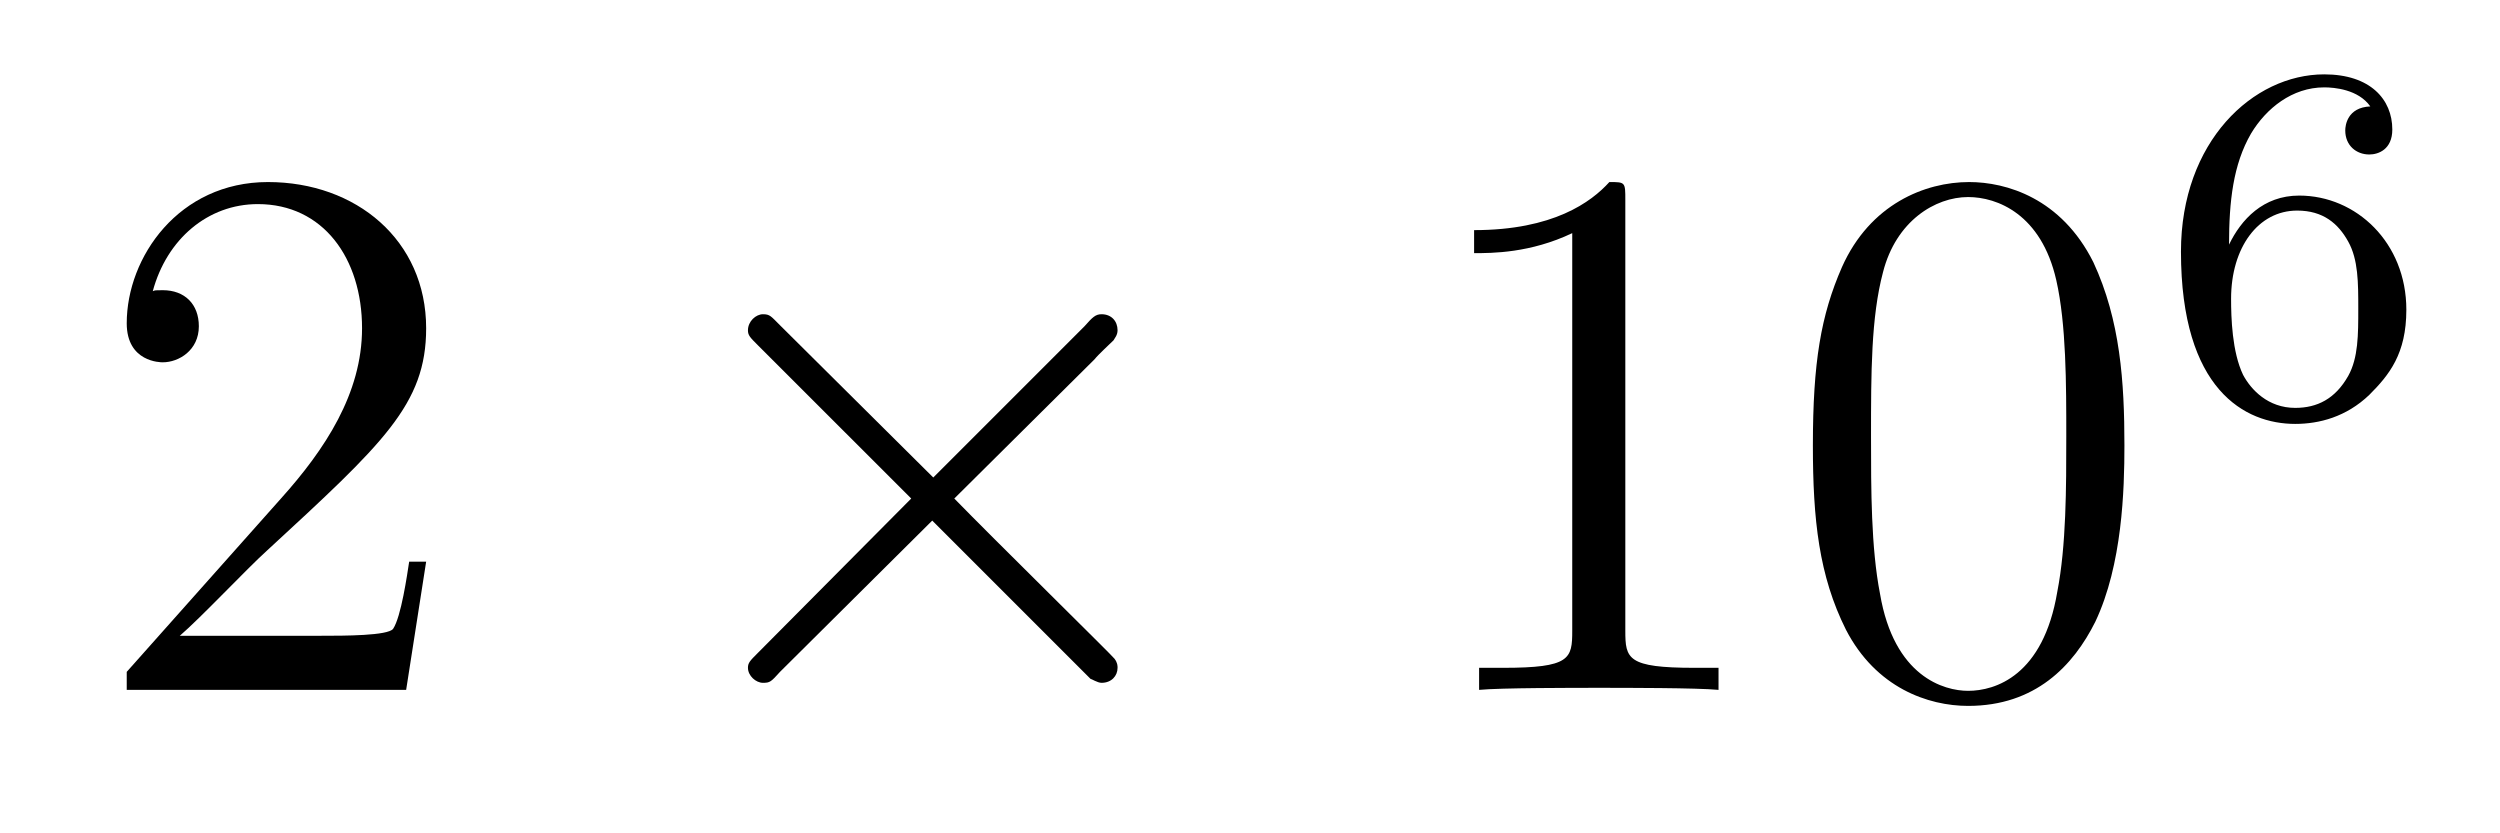
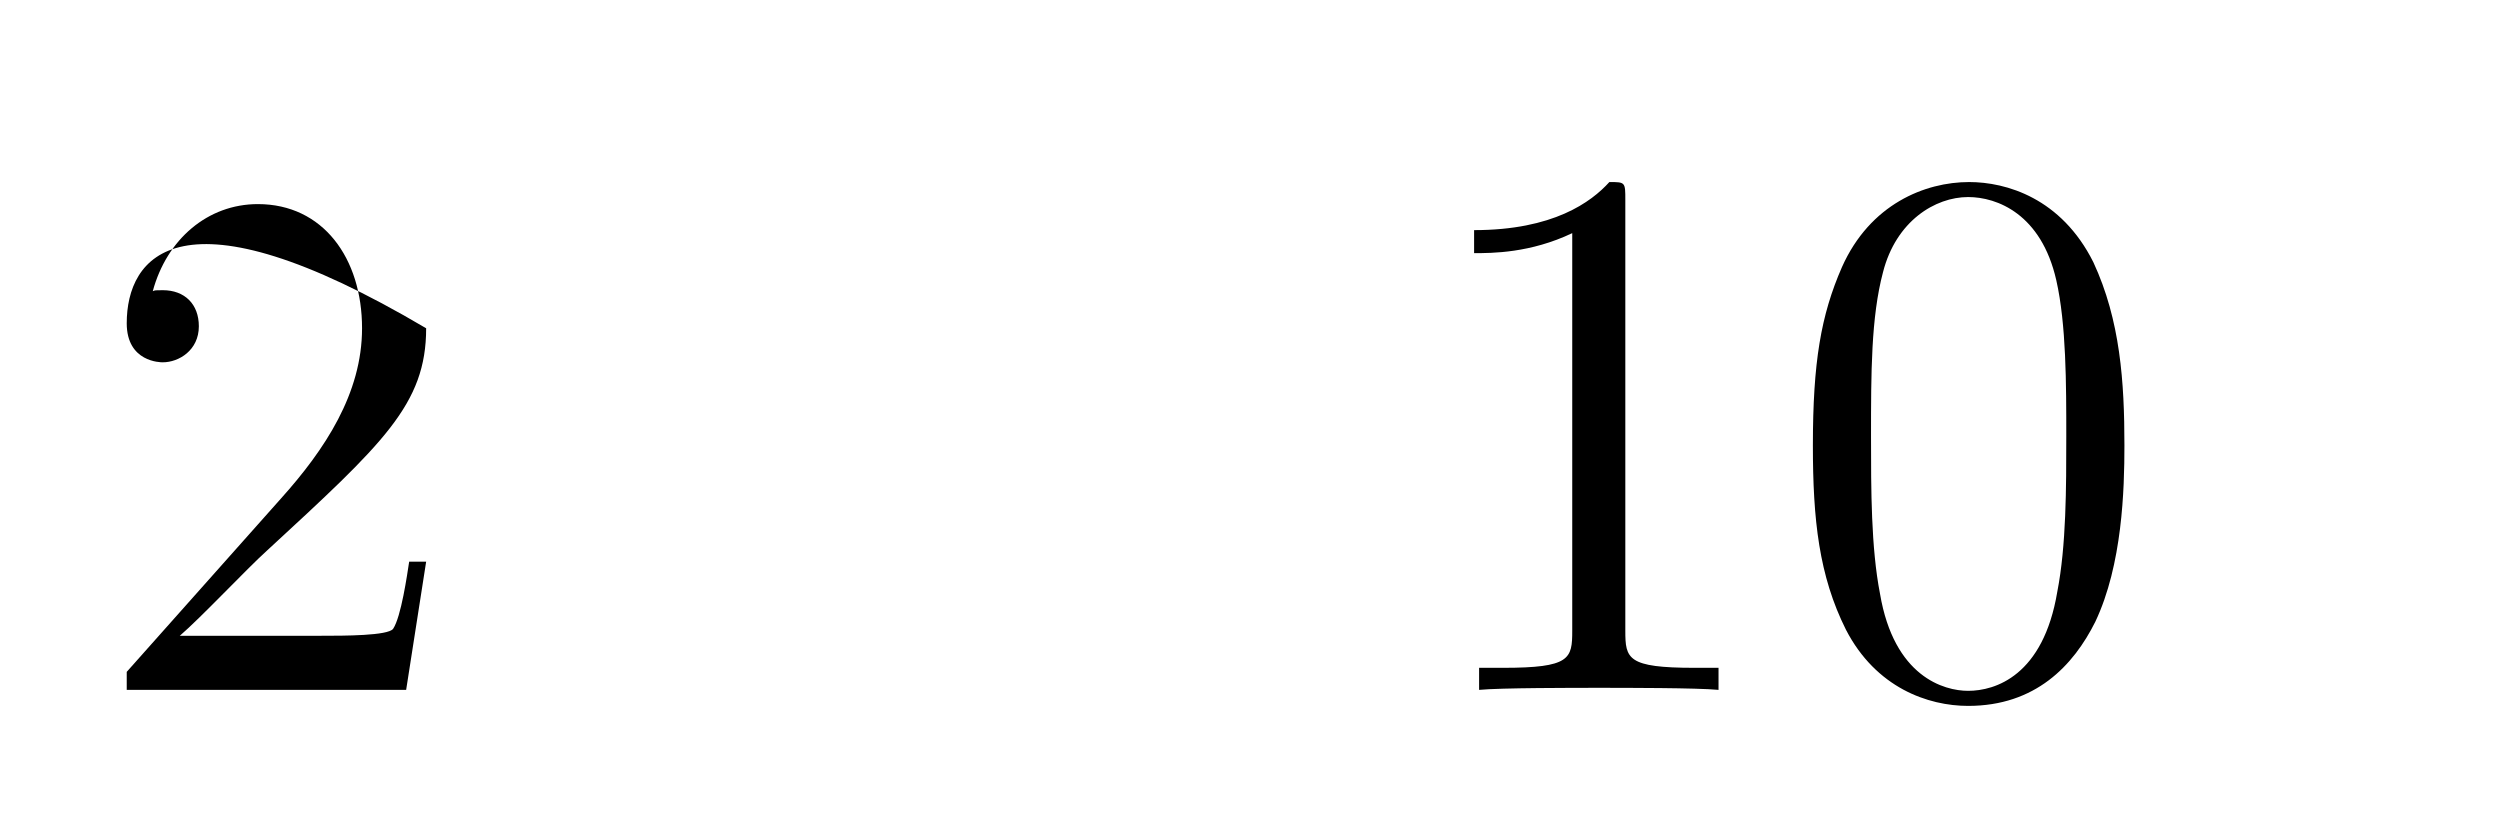
<svg xmlns="http://www.w3.org/2000/svg" height="13pt" version="1.1" viewBox="0 -13 39 13" width="39pt">
  <g id="page1">
    <g transform="matrix(1 0 0 1 -127 652)">
-       <path d="M133.648 -656.238H133.383C133.352 -656.035 133.258 -655.379 133.133 -655.191C133.055 -655.082 132.367 -655.082 132.008 -655.082H129.805C130.133 -655.363 130.852 -656.129 131.164 -656.41C132.977 -658.082 133.648 -658.691 133.648 -659.879C133.648 -661.254 132.555 -662.16 131.18 -662.16C129.789 -662.16 128.977 -660.988 128.977 -659.957C128.977 -659.348 129.508 -659.348 129.539 -659.348C129.789 -659.348 130.102 -659.535 130.102 -659.91C130.102 -660.254 129.883 -660.473 129.539 -660.473C129.43 -660.473 129.414 -660.473 129.383 -660.457C129.602 -661.269 130.242 -661.816 131.023 -661.816C132.039 -661.816 132.648 -660.973 132.648 -659.879C132.648 -658.863 132.07 -657.988 131.383 -657.223L128.977 -654.519V-654.238H133.336L133.648 -656.238ZM134.277 -654.238" fill-rule="evenodd" />
-       <path d="M141.559 -657.551L139.168 -659.926C139.027 -660.066 139.012 -660.098 138.902 -660.098C138.793 -660.098 138.668 -659.988 138.668 -659.848C138.668 -659.769 138.699 -659.738 138.824 -659.613L141.215 -657.223L138.824 -654.816C138.699 -654.691 138.668 -654.66 138.668 -654.582C138.668 -654.457 138.793 -654.348 138.902 -654.348C139.012 -654.348 139.027 -654.363 139.168 -654.519L141.543 -656.879L144.012 -654.41C144.027 -654.41 144.121 -654.348 144.184 -654.348C144.34 -654.348 144.434 -654.457 144.434 -654.582C144.434 -654.613 144.434 -654.66 144.387 -654.723C144.387 -654.738 142.48 -656.613 141.887 -657.223L144.074 -659.394C144.137 -659.473 144.309 -659.629 144.371 -659.691C144.387 -659.723 144.434 -659.769 144.434 -659.848C144.434 -659.988 144.34 -660.098 144.184 -660.098C144.09 -660.098 144.043 -660.051 143.918 -659.91L141.559 -657.551ZM146.156 -654.238" fill-rule="evenodd" />
+       <path d="M133.648 -656.238H133.383C133.352 -656.035 133.258 -655.379 133.133 -655.191C133.055 -655.082 132.367 -655.082 132.008 -655.082H129.805C130.133 -655.363 130.852 -656.129 131.164 -656.41C132.977 -658.082 133.648 -658.691 133.648 -659.879C129.789 -662.16 128.977 -660.988 128.977 -659.957C128.977 -659.348 129.508 -659.348 129.539 -659.348C129.789 -659.348 130.102 -659.535 130.102 -659.91C130.102 -660.254 129.883 -660.473 129.539 -660.473C129.43 -660.473 129.414 -660.473 129.383 -660.457C129.602 -661.269 130.242 -661.816 131.023 -661.816C132.039 -661.816 132.648 -660.973 132.648 -659.879C132.648 -658.863 132.07 -657.988 131.383 -657.223L128.977 -654.519V-654.238H133.336L133.648 -656.238ZM134.277 -654.238" fill-rule="evenodd" />
      <path d="M152.355 -661.879C152.355 -662.16 152.355 -662.16 152.106 -662.16C151.824 -661.848 151.23 -661.41 149.996 -661.41V-661.051C150.277 -661.051 150.871 -661.051 151.527 -661.363V-655.16C151.527 -654.723 151.496 -654.582 150.449 -654.582H150.074V-654.238C150.402 -654.27 151.559 -654.27 151.949 -654.27C152.34 -654.27 153.48 -654.27 153.809 -654.238V-654.582H153.434C152.387 -654.582 152.355 -654.723 152.355 -655.16V-661.879ZM160.141 -658.051C160.141 -659.035 160.078 -660.004 159.656 -660.91C159.156 -661.91 158.297 -662.16 157.719 -662.16C157.031 -662.16 156.172 -661.816 155.734 -660.832C155.406 -660.082 155.281 -659.348 155.281 -658.051C155.281 -656.895 155.375 -656.019 155.797 -655.176C156.266 -654.27 157.078 -653.988 157.703 -653.988C158.75 -653.988 159.344 -654.613 159.687 -655.301C160.109 -656.191 160.141 -657.363 160.141 -658.051ZM157.703 -654.223C157.328 -654.223 156.547 -654.441 156.328 -655.738C156.188 -656.457 156.188 -657.363 156.188 -658.191C156.188 -659.176 156.188 -660.051 156.375 -660.754C156.578 -661.551 157.188 -661.926 157.703 -661.926C158.156 -661.926 158.844 -661.66 159.078 -660.629C159.234 -659.941 159.234 -659.004 159.234 -658.191C159.234 -657.395 159.234 -656.488 159.094 -655.77C158.875 -654.457 158.125 -654.223 157.703 -654.223ZM160.676 -654.238" fill-rule="evenodd" />
-       <path d="M161.773 -661.184C161.773 -661.855 161.836 -662.434 162.117 -662.918C162.352 -663.309 162.758 -663.637 163.258 -663.637C163.414 -663.637 163.789 -663.606 163.977 -663.34C163.617 -663.324 163.586 -663.043 163.586 -662.965C163.586 -662.73 163.758 -662.59 163.961 -662.59C164.102 -662.59 164.32 -662.668 164.32 -662.98C164.32 -663.449 163.977 -663.84 163.258 -663.84C162.148 -663.84 161.023 -662.793 161.023 -661.074C161.023 -658.918 162.023 -658.387 162.805 -658.387C163.18 -658.387 163.602 -658.496 163.961 -658.84C164.273 -659.152 164.539 -659.481 164.539 -660.168C164.539 -661.215 163.758 -661.949 162.867 -661.949C162.305 -661.949 161.961 -661.574 161.773 -661.184ZM162.805 -658.637C162.383 -658.637 162.117 -658.918 161.992 -659.152C161.82 -659.512 161.805 -660.043 161.805 -660.34C161.805 -661.137 162.227 -661.715 162.836 -661.715C163.242 -661.715 163.477 -661.512 163.633 -661.23C163.789 -660.949 163.789 -660.59 163.789 -660.184S163.789 -659.418 163.633 -659.137C163.43 -658.777 163.148 -658.637 162.805 -658.637ZM164.879 -658.559" fill-rule="evenodd" />
    </g>
  </g>
</svg>